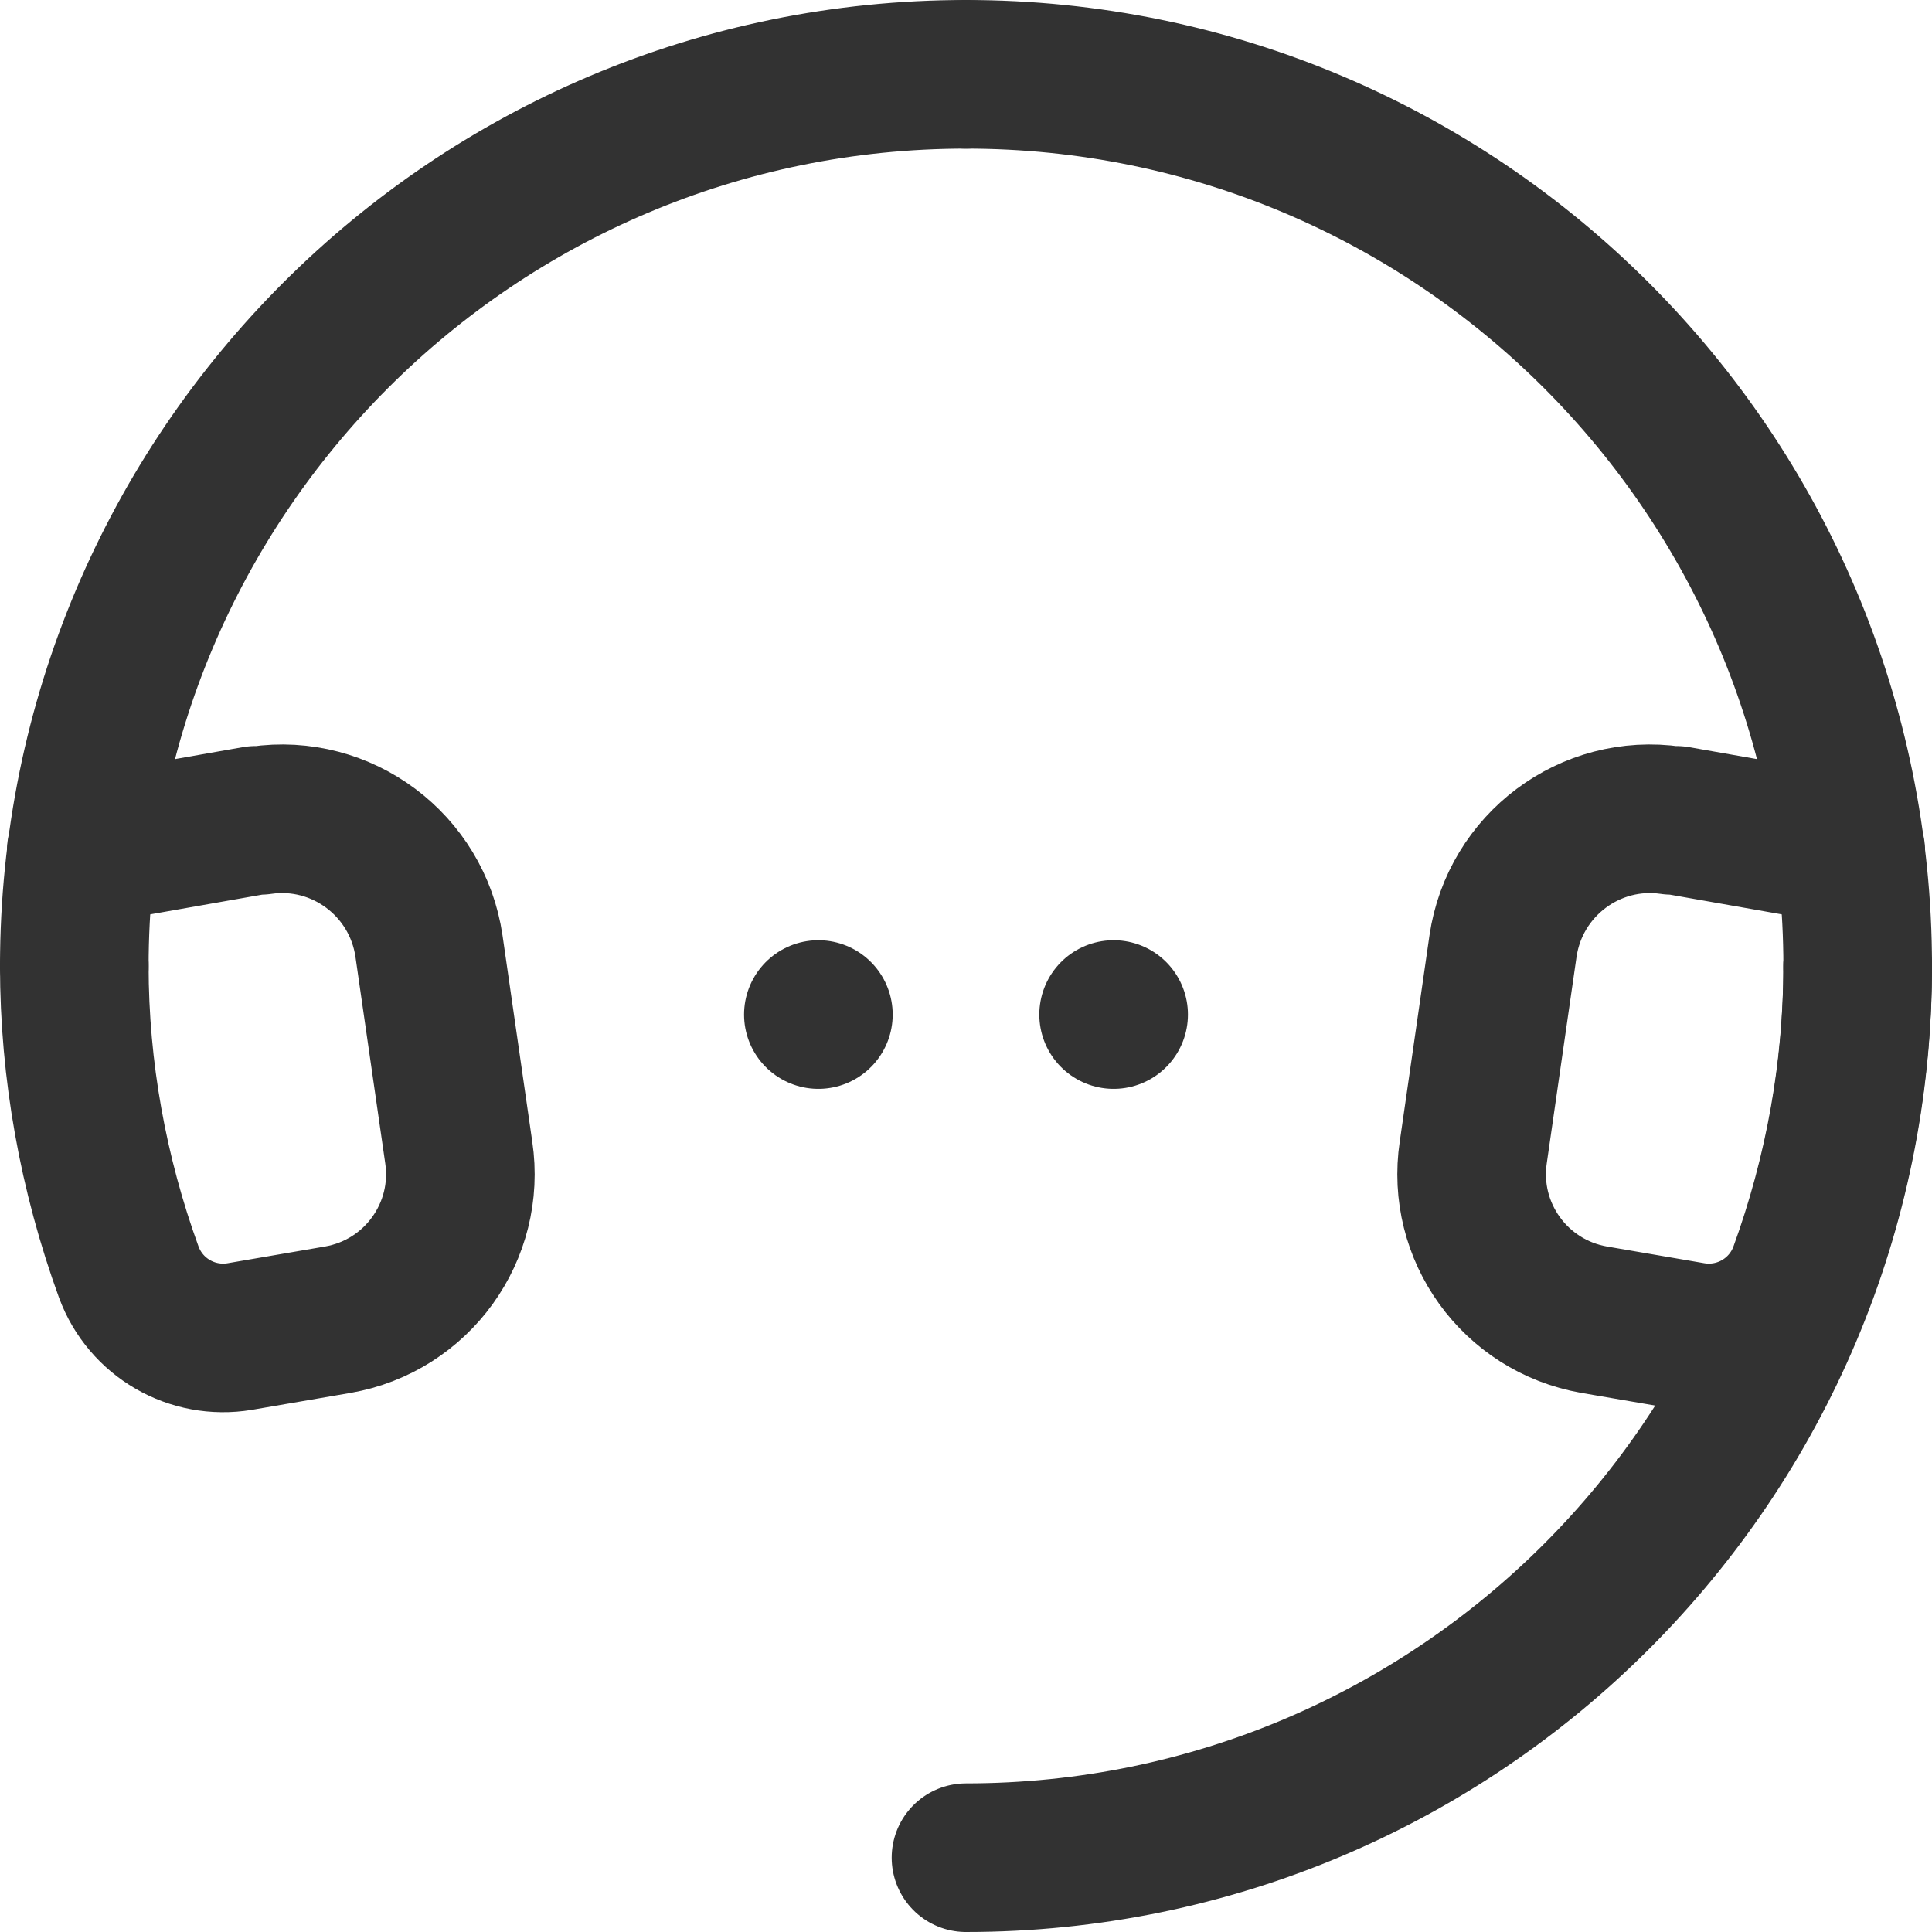
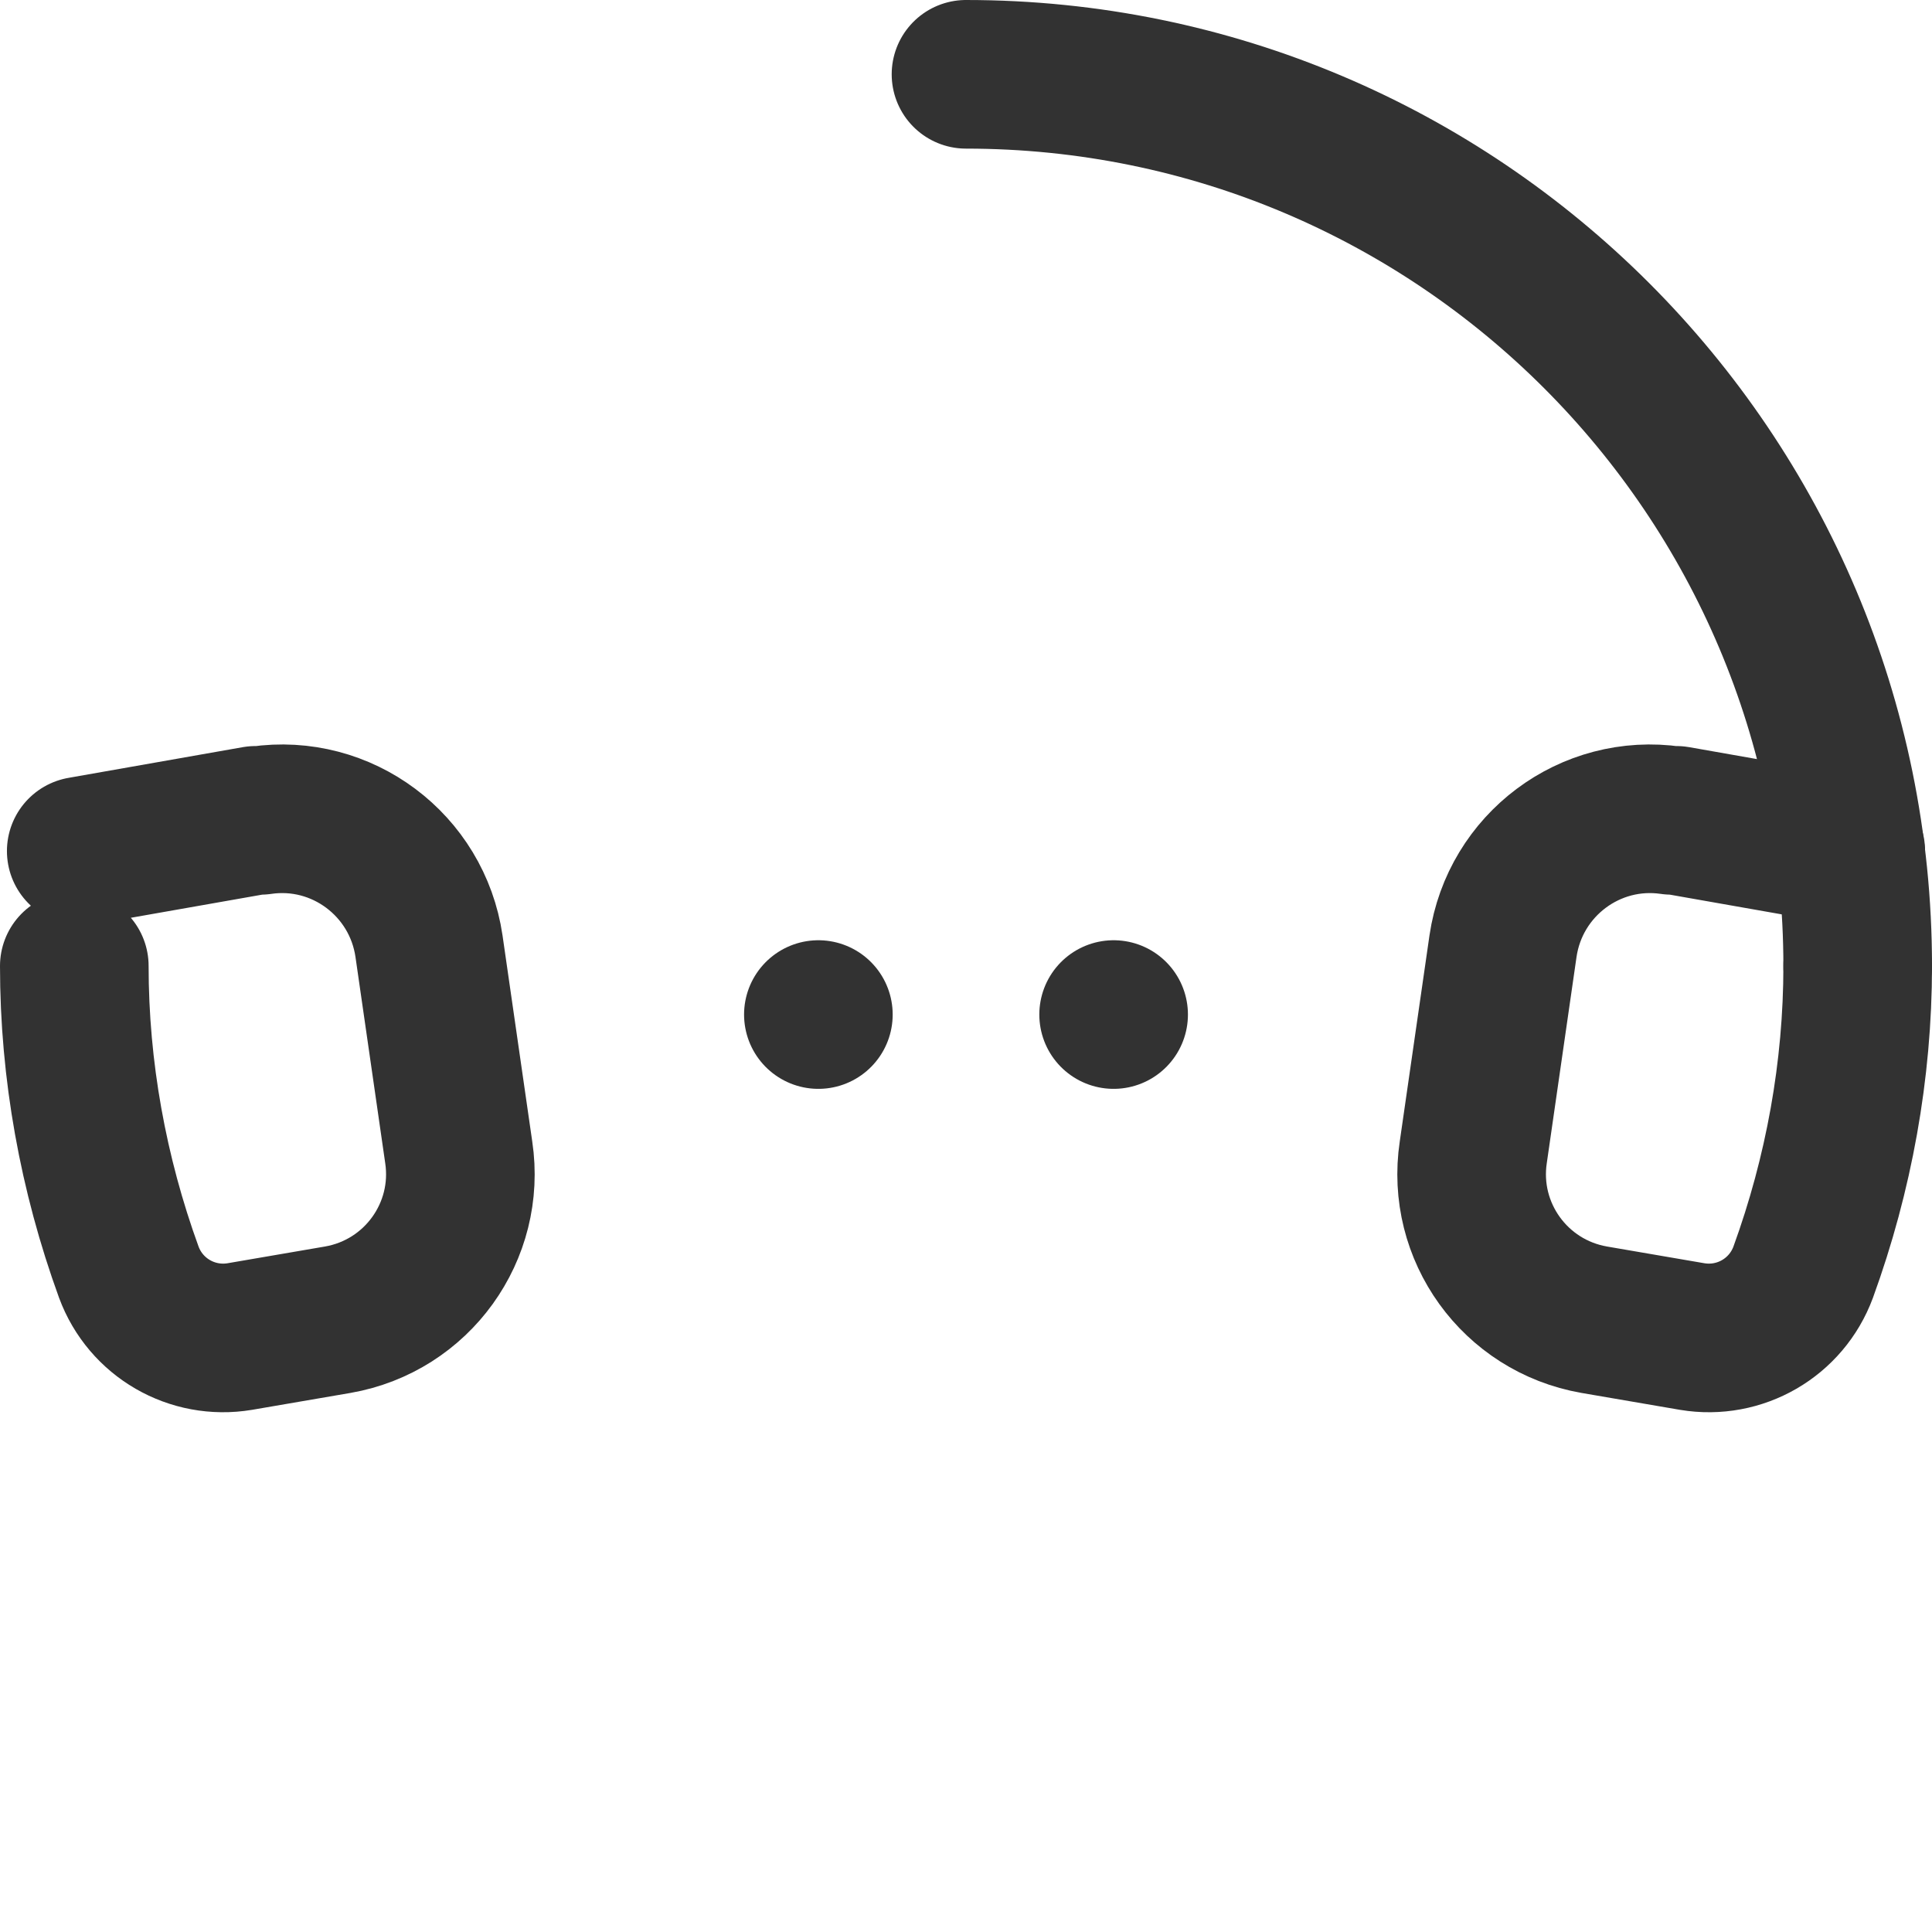
<svg xmlns="http://www.w3.org/2000/svg" id="Layer_2" data-name="Layer 2" viewBox="0 0 19.5 19.5">
  <defs>
    <style>
      .cls-1 {
        fill: none;
        stroke: #323232;
        stroke-linecap: round;
        stroke-linejoin: round;
        stroke-width: 1.5px;
      }
    </style>
  </defs>
  <g id="Layer_1-2" data-name="Layer 1">
    <g>
-       <path class="cls-1" d="M18.75,9.75c0,4.97-4.03,9-9,9h0" />
-       <path class="cls-1" d="M.75,9.75C.75,4.78,4.78.75,9.75.75" />
      <path class="cls-1" d="M.75,9.75c0,1.05.19,2.1.55,3.09.17.46.64.73,1.12.65l.99-.17c.8-.14,1.34-.89,1.22-1.69l-.3-2.08c-.12-.82-.88-1.39-1.7-1.27-.02,0-.03,0-.05,0l-1.76.31" />
      <path class="cls-1" d="M18.75,9.75C18.75,4.78,14.72.75,9.75.75" />
      <path class="cls-1" d="M18.75,9.75c0,1.05-.19,2.1-.55,3.09-.17.46-.64.73-1.12.65l-.99-.17c-.8-.14-1.34-.89-1.22-1.69l.3-2.08c.12-.82.88-1.39,1.7-1.27.02,0,.03,0,.05,0l1.76.31" />
      <path class="cls-1" d="M11.24,10.24s0,0,0,0,0,0,0,0,0,0,0,0h0s0,0,0,0c0,0,0,0,0,0" />
-       <path class="cls-1" d="M8.26,10.24s0,0,0,0,0,0,0,0,0,0,0,0h0s0,0,0,0c0,0,0,0,0,0" />
+       <path class="cls-1" d="M8.26,10.24h0s0,0,0,0c0,0,0,0,0,0" />
    </g>
  </g>
</svg>